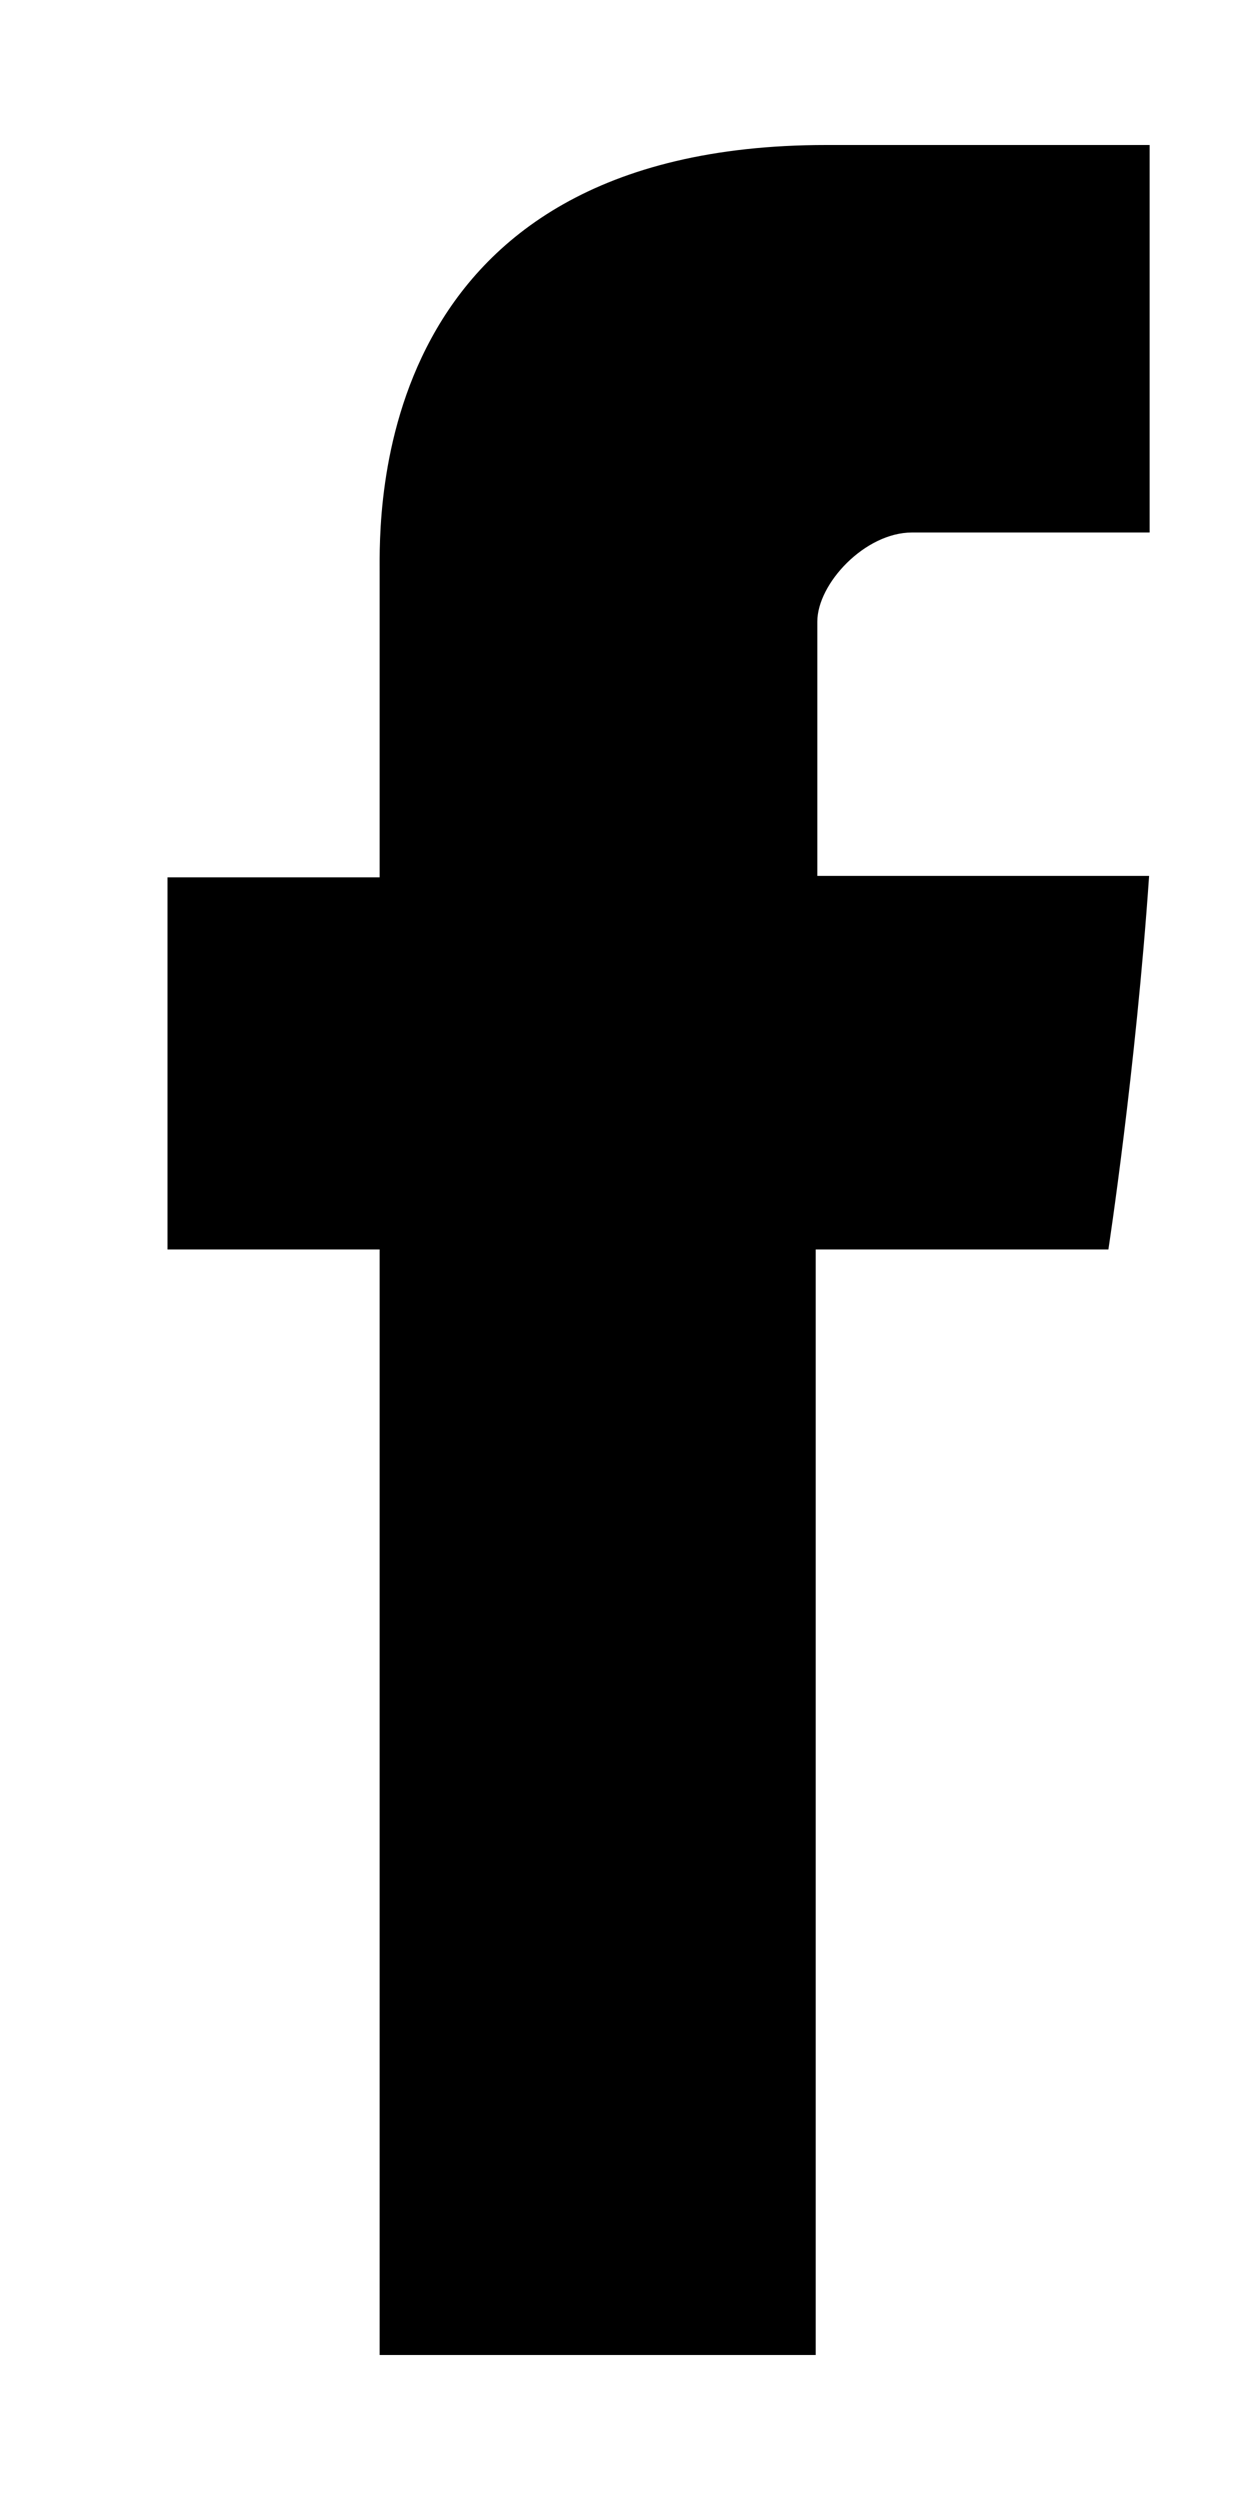
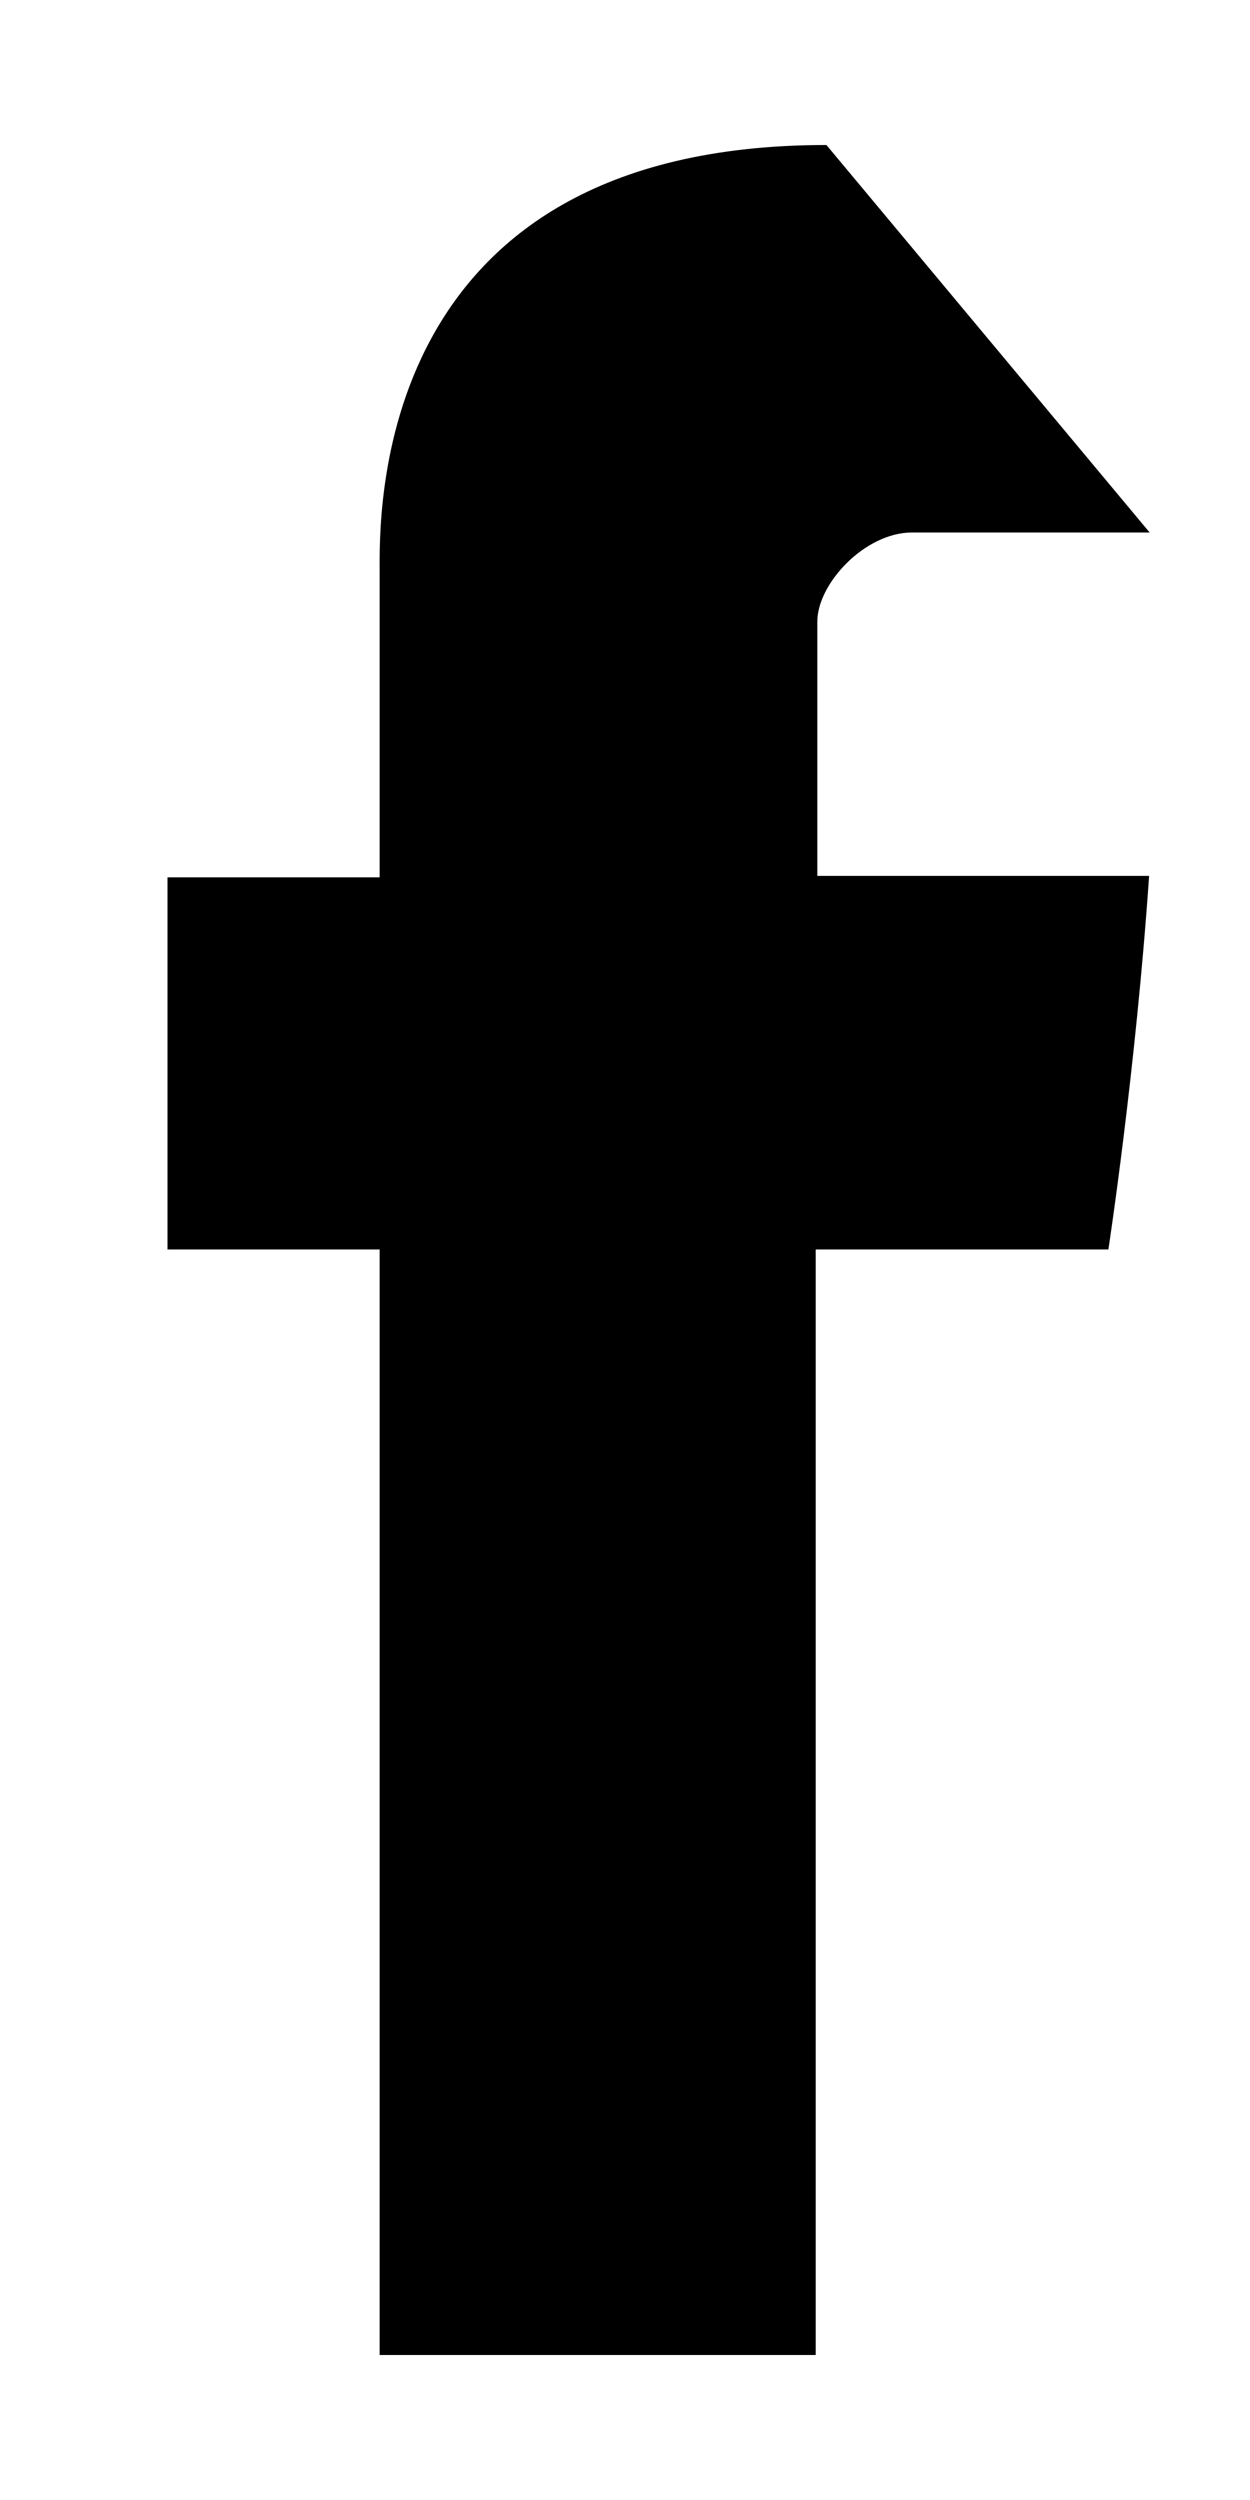
<svg xmlns="http://www.w3.org/2000/svg" width="7px" height="14px" viewBox="0 0 7 14" version="1.1">
  <title>Fill 1</title>
  <g id="Page-1" stroke="none" stroke-width="1" fill="none" fill-rule="evenodd">
    <g id="home1" transform="translate(-227, -6434)" fill="#000000">
      <g id="Group-10" transform="translate(0, 5748)">
        <g id="Group-4" transform="translate(219, 682)">
-           <path d="M10.126,7.209 L10.126,8.913 L8.938,8.913 L8.938,10.997 L10.126,10.997 L10.126,17.188 L12.568,17.188 L12.568,10.997 L14.207,10.997 C14.207,10.997 14.36,9.997 14.435,8.905 L12.577,8.905 L12.577,7.481 C12.577,7.268 12.844,6.982 13.107,6.982 L14.438,6.982 L14.438,4.812 L12.628,4.812 C10.065,4.812 10.126,6.898 10.126,7.209" id="Fill-1" />
+           <path d="M10.126,7.209 L10.126,8.913 L8.938,8.913 L8.938,10.997 L10.126,10.997 L10.126,17.188 L12.568,17.188 L12.568,10.997 L14.207,10.997 C14.207,10.997 14.36,9.997 14.435,8.905 L12.577,8.905 L12.577,7.481 C12.577,7.268 12.844,6.982 13.107,6.982 L14.438,6.982 L12.628,4.812 C10.065,4.812 10.126,6.898 10.126,7.209" id="Fill-1" />
        </g>
      </g>
    </g>
  </g>
</svg>